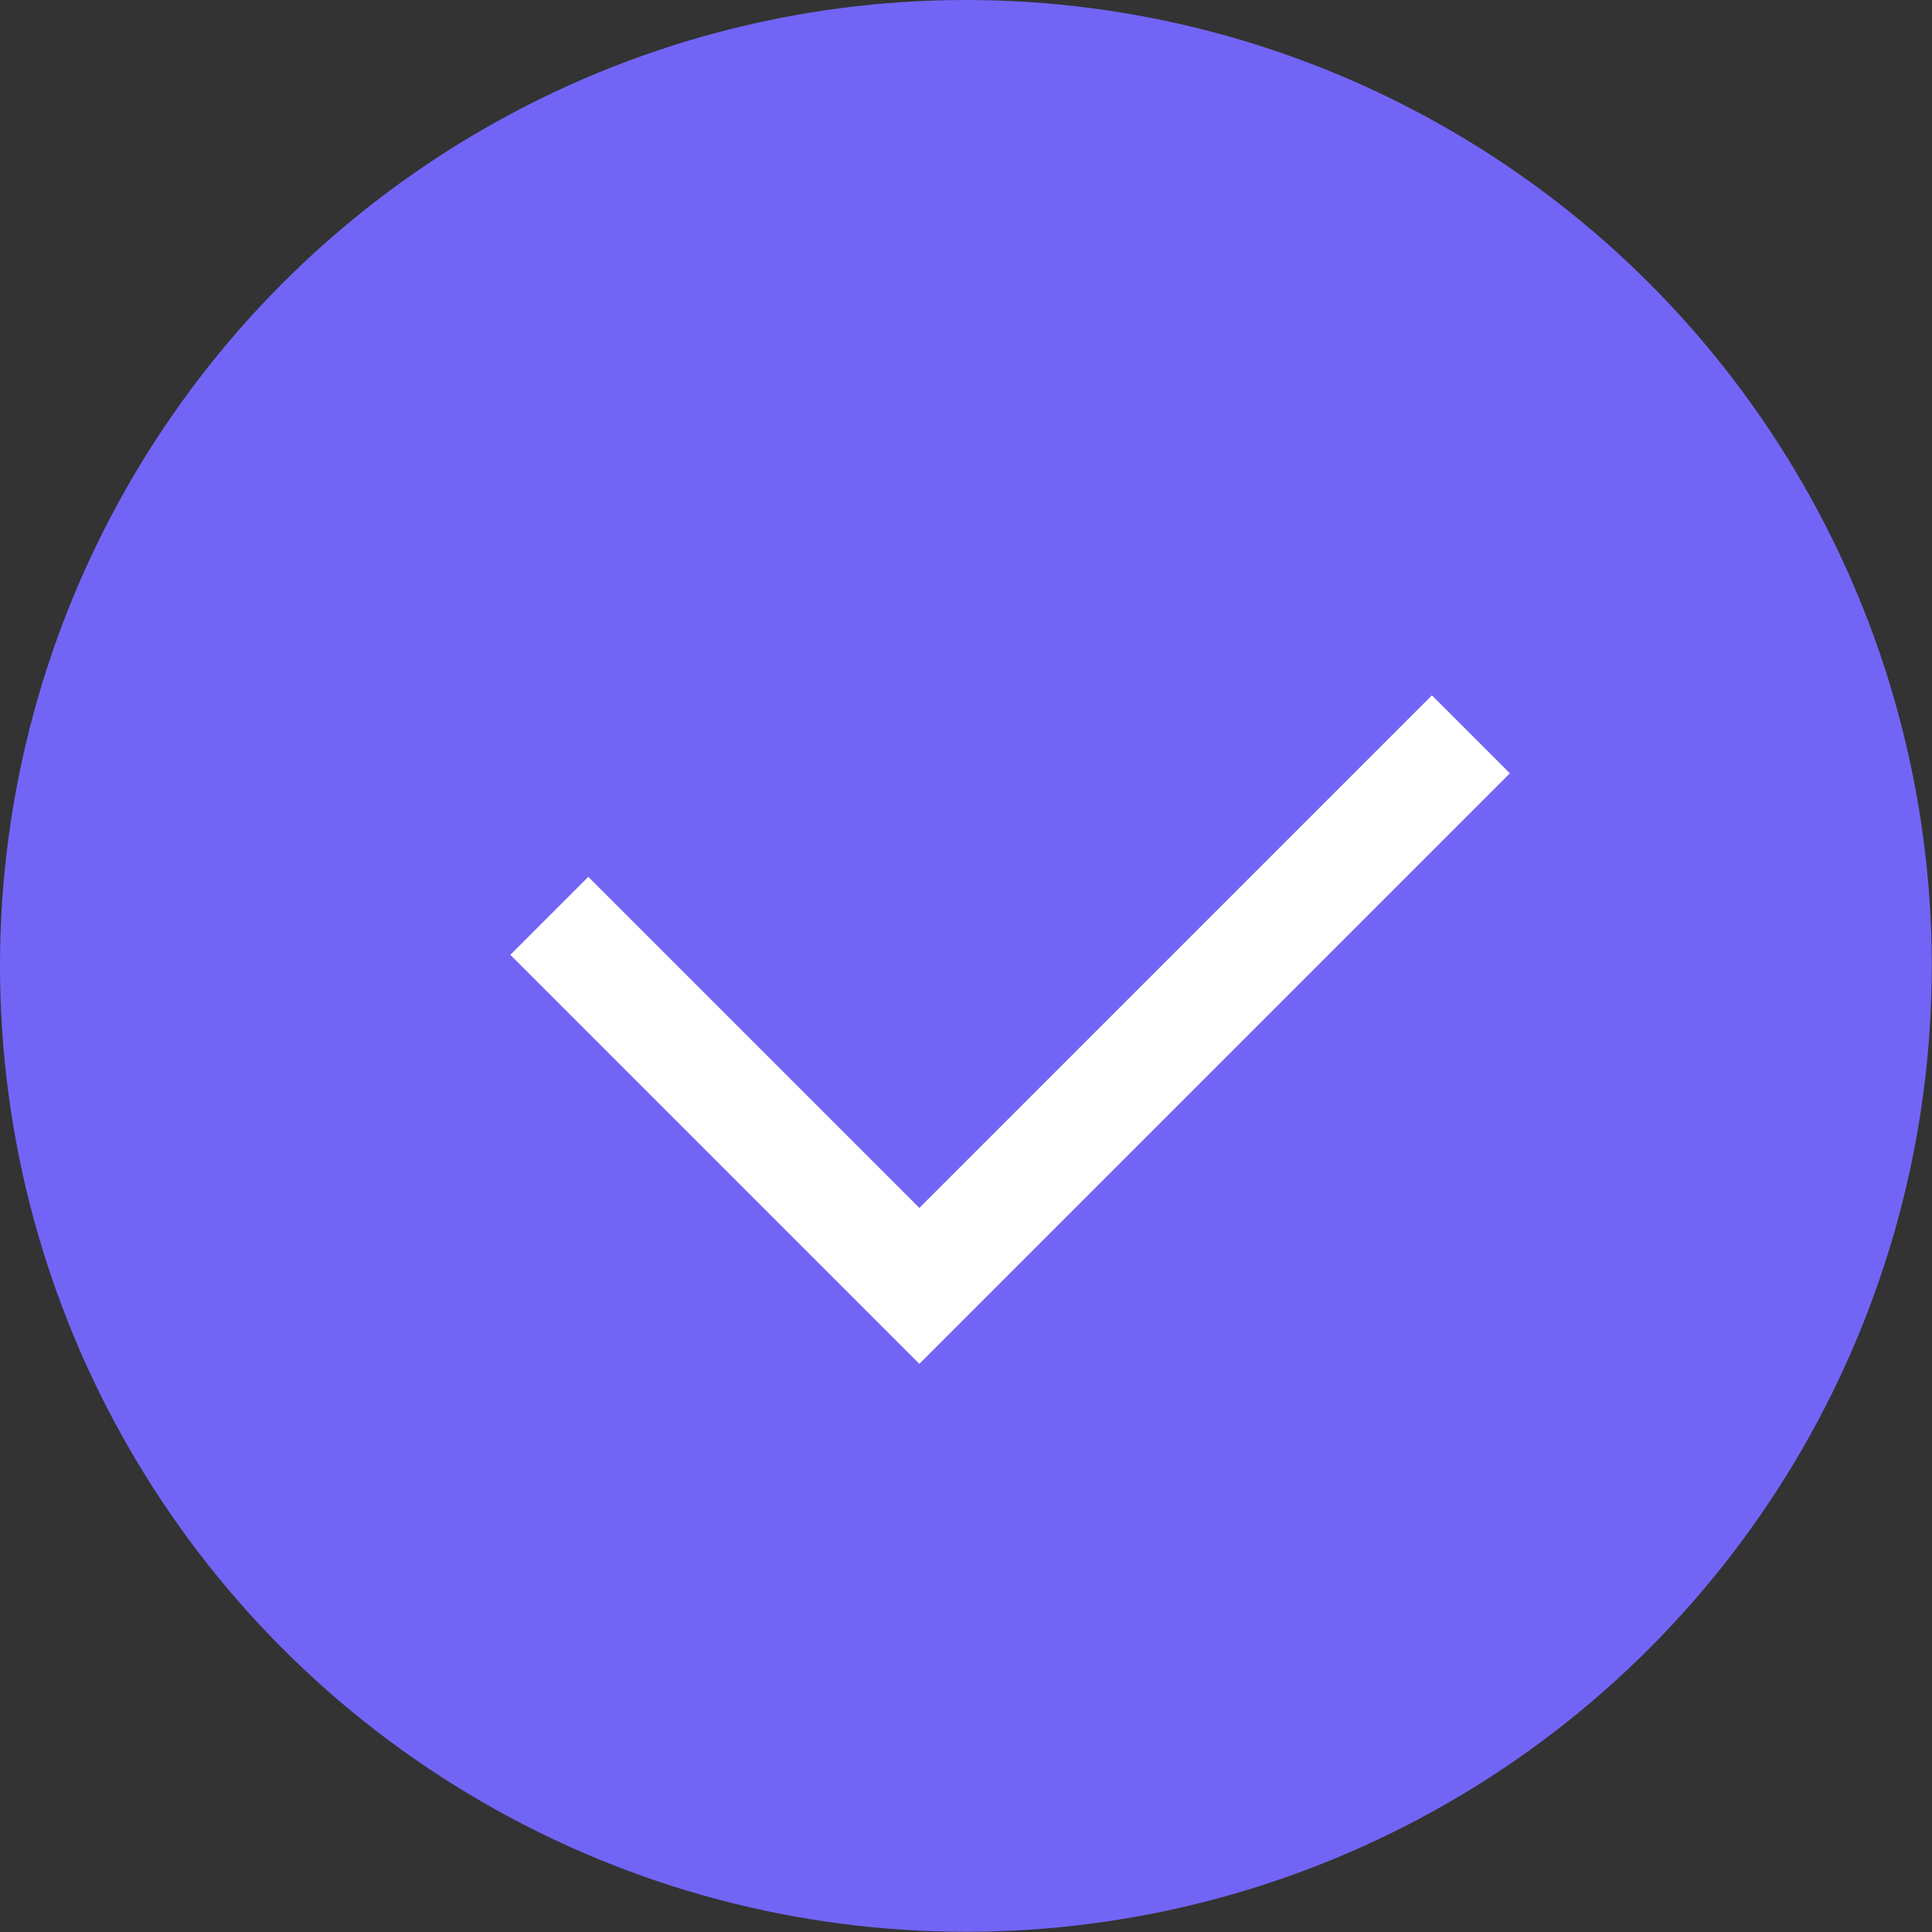
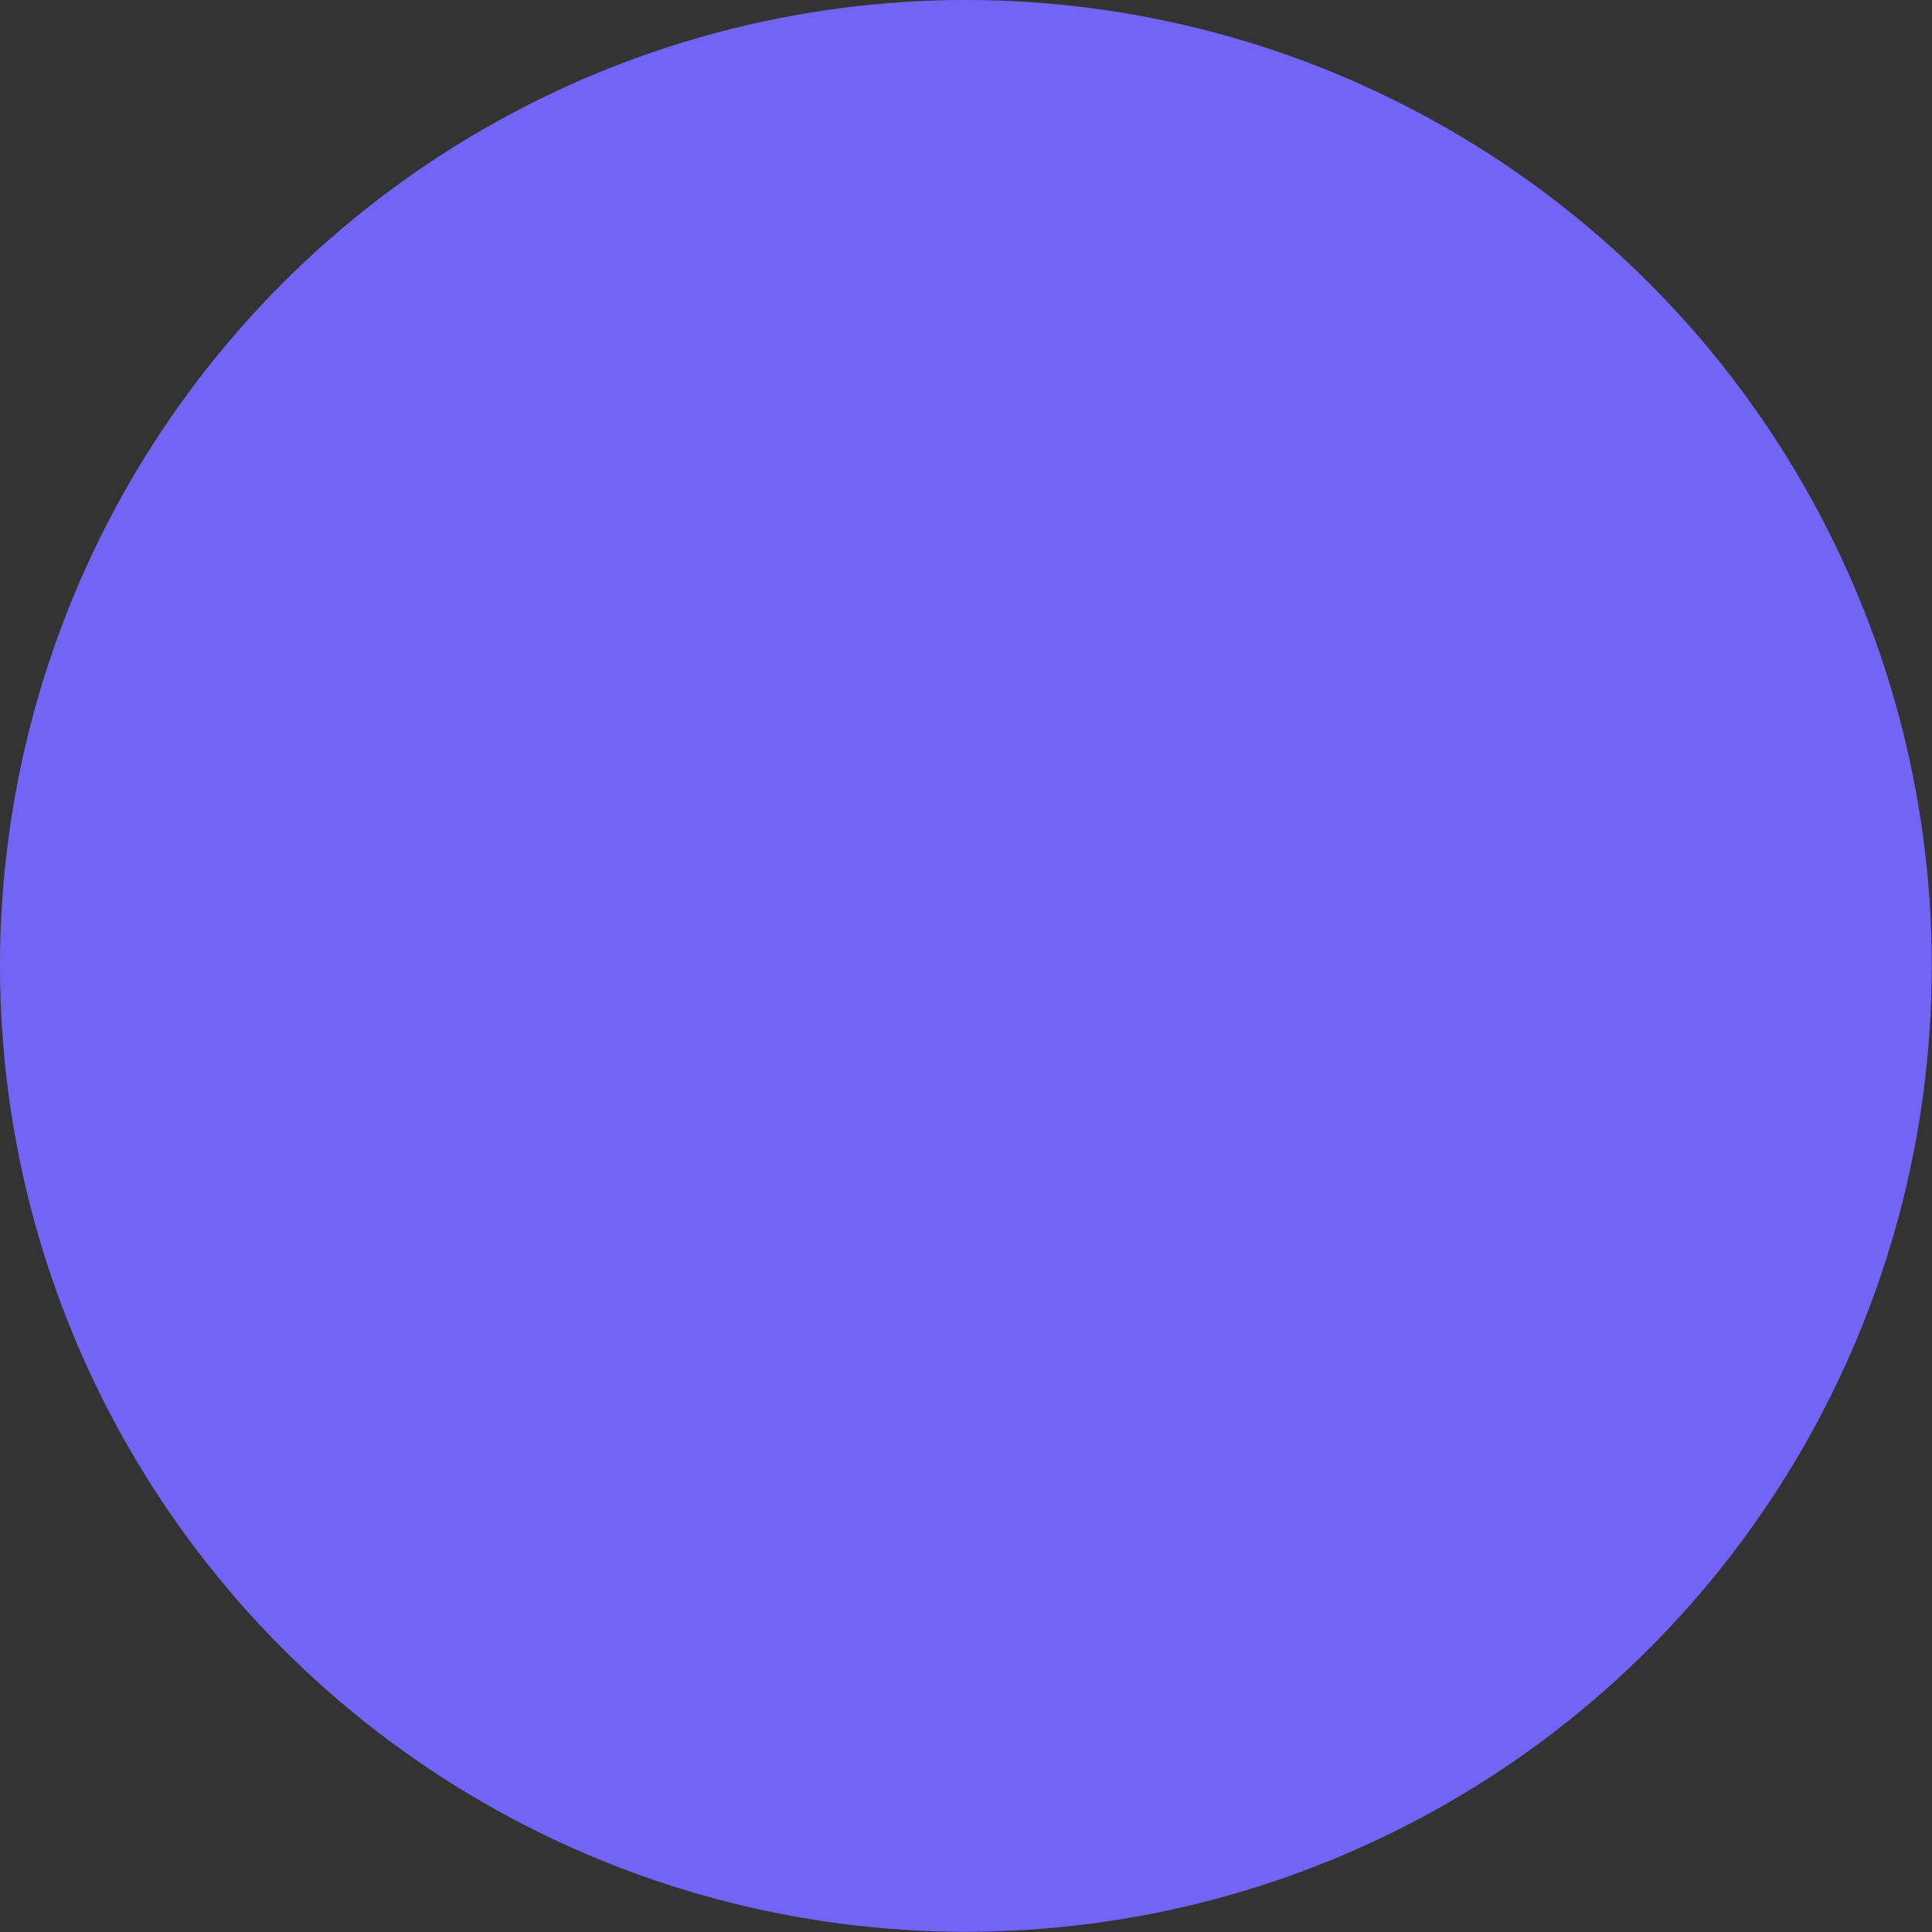
<svg xmlns="http://www.w3.org/2000/svg" id="_Слой_1" data-name="Слой 1" viewBox="0 0 87.61 87.61">
  <rect x="0" y="0" width="87.61" height="87.61" fill="#333333" stroke="none" />
  <defs>
    <style> .cls-1 { fill: none; stroke: #fff; stroke-miterlimit: 10; stroke-width: 5px; } .cls-2 { fill: #7265f6; stroke-width: 0px; } </style>
  </defs>
  <circle class="cls-2" cx="43.8" cy="43.8" r="43.8" />
-   <polyline class="cls-1" points="66.7 33.3 41.69 58.31 24.91 41.53" />
</svg>